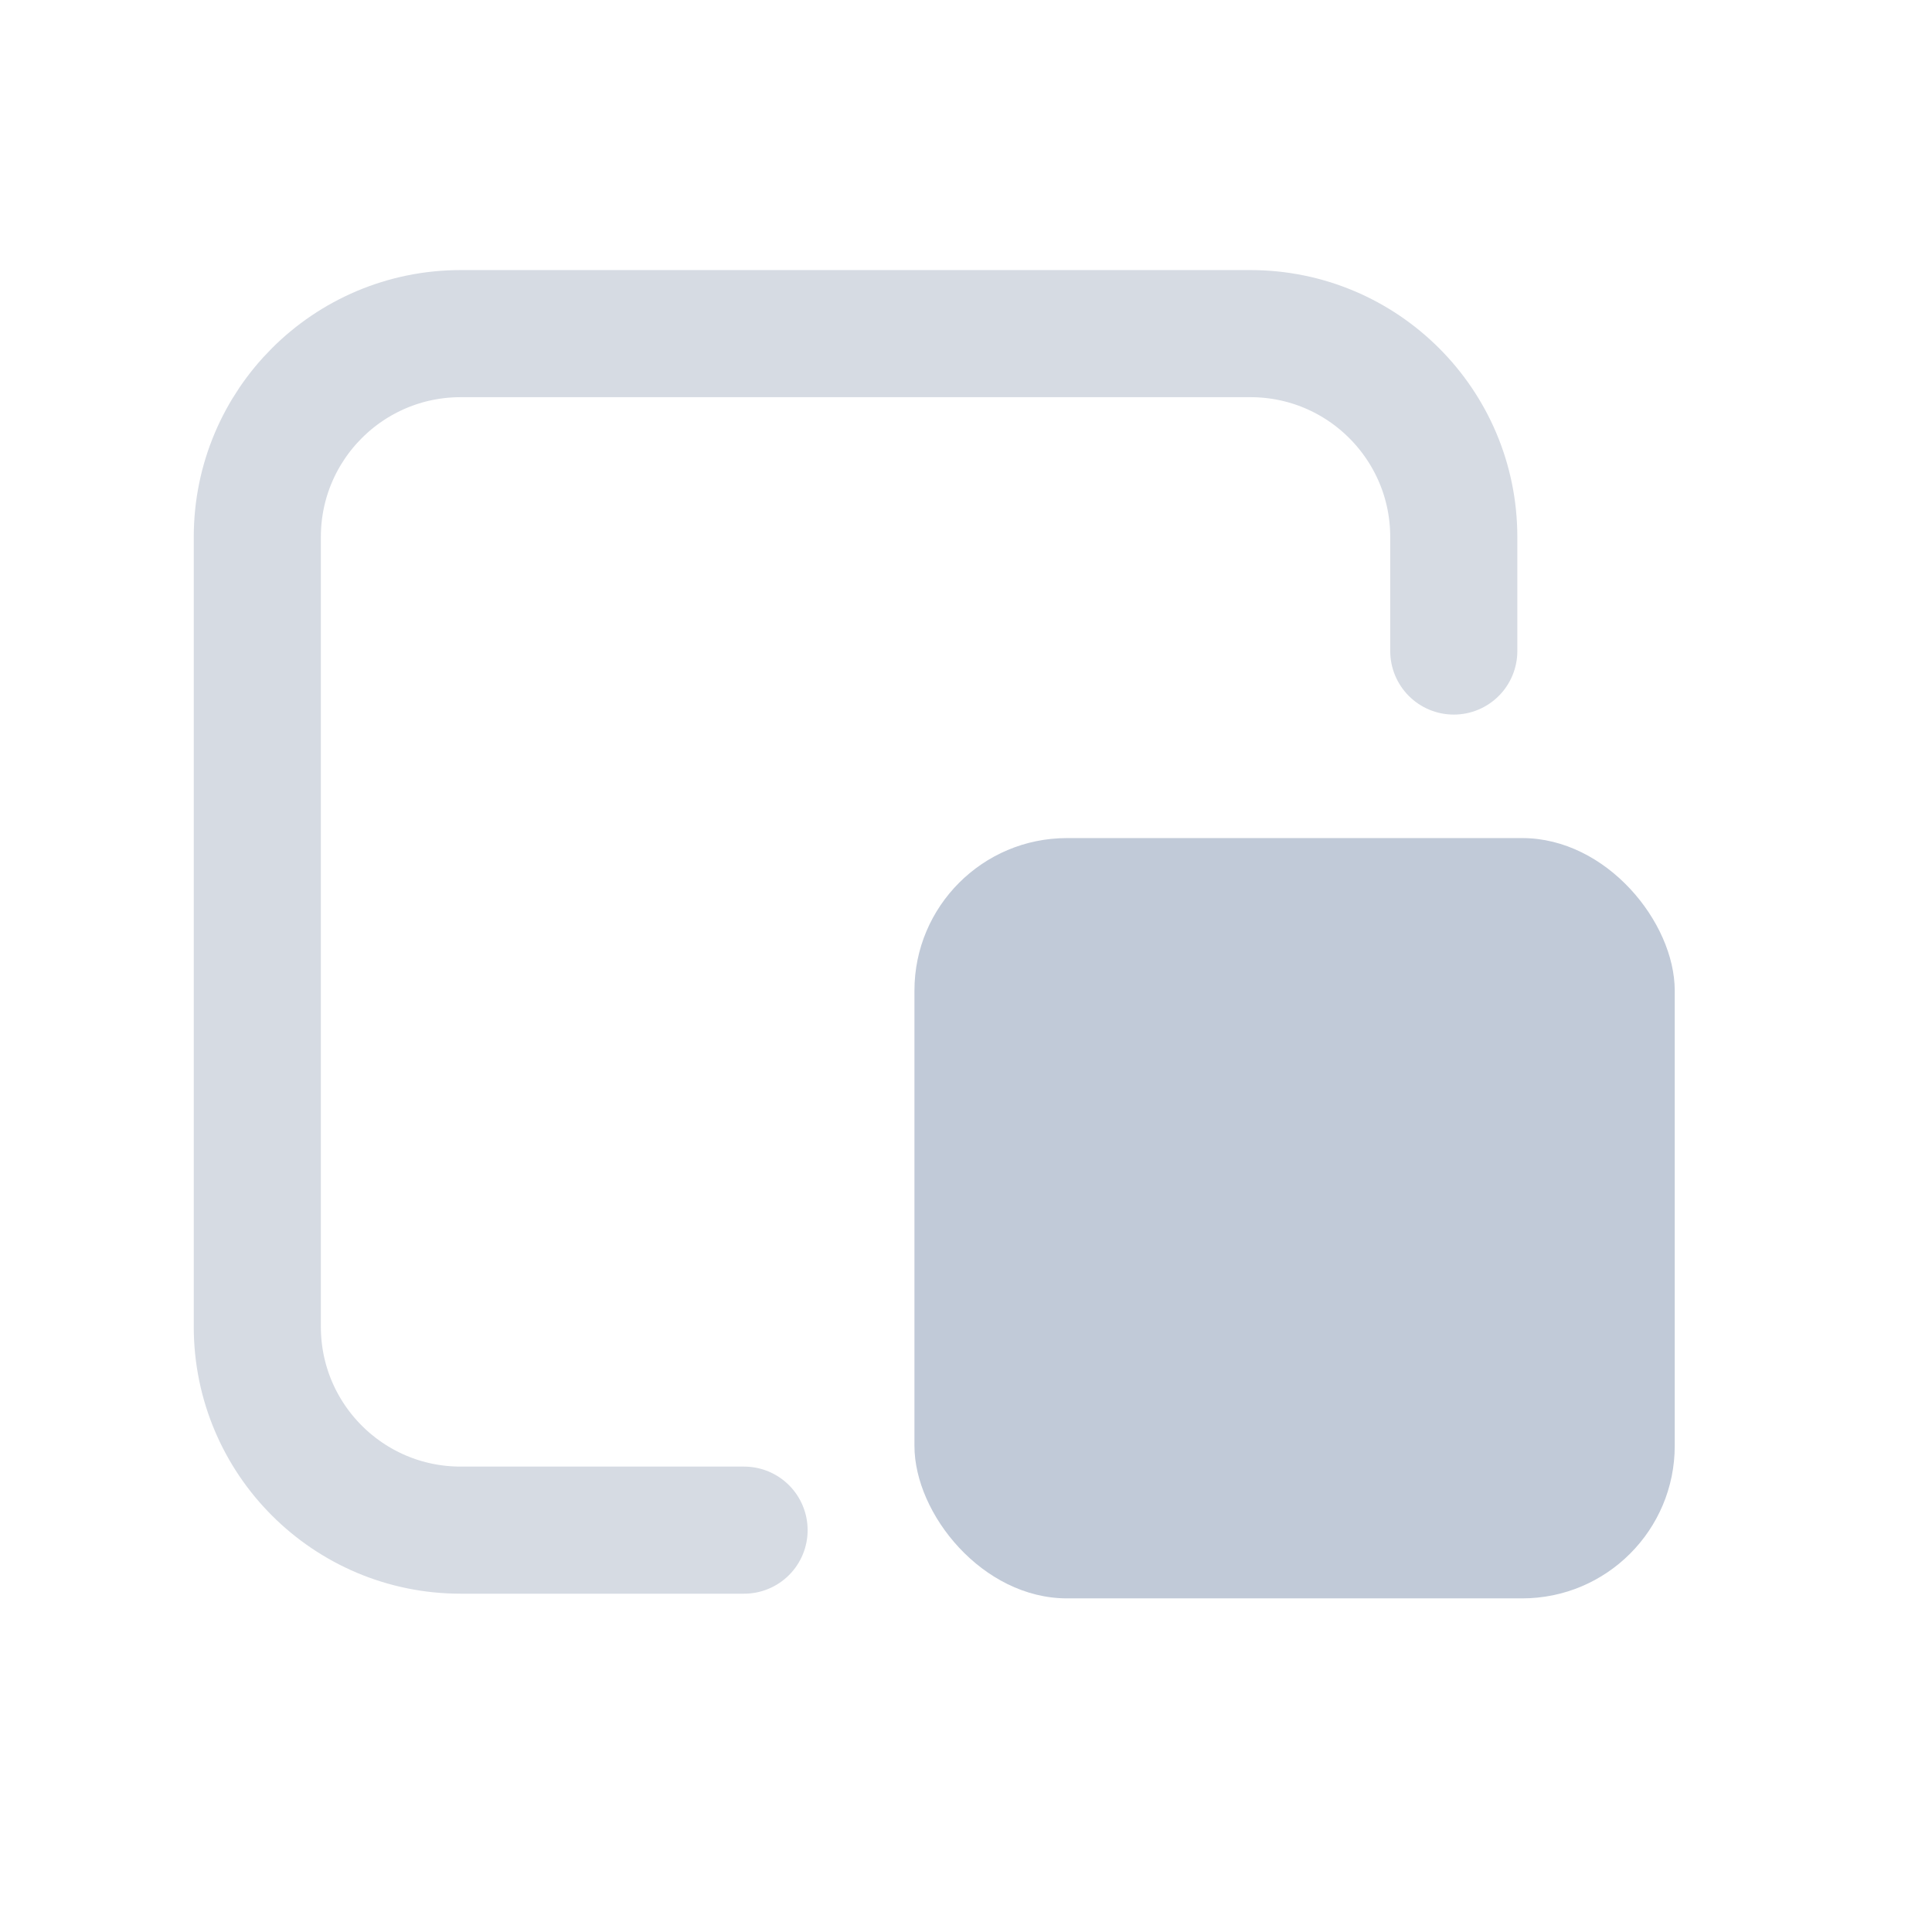
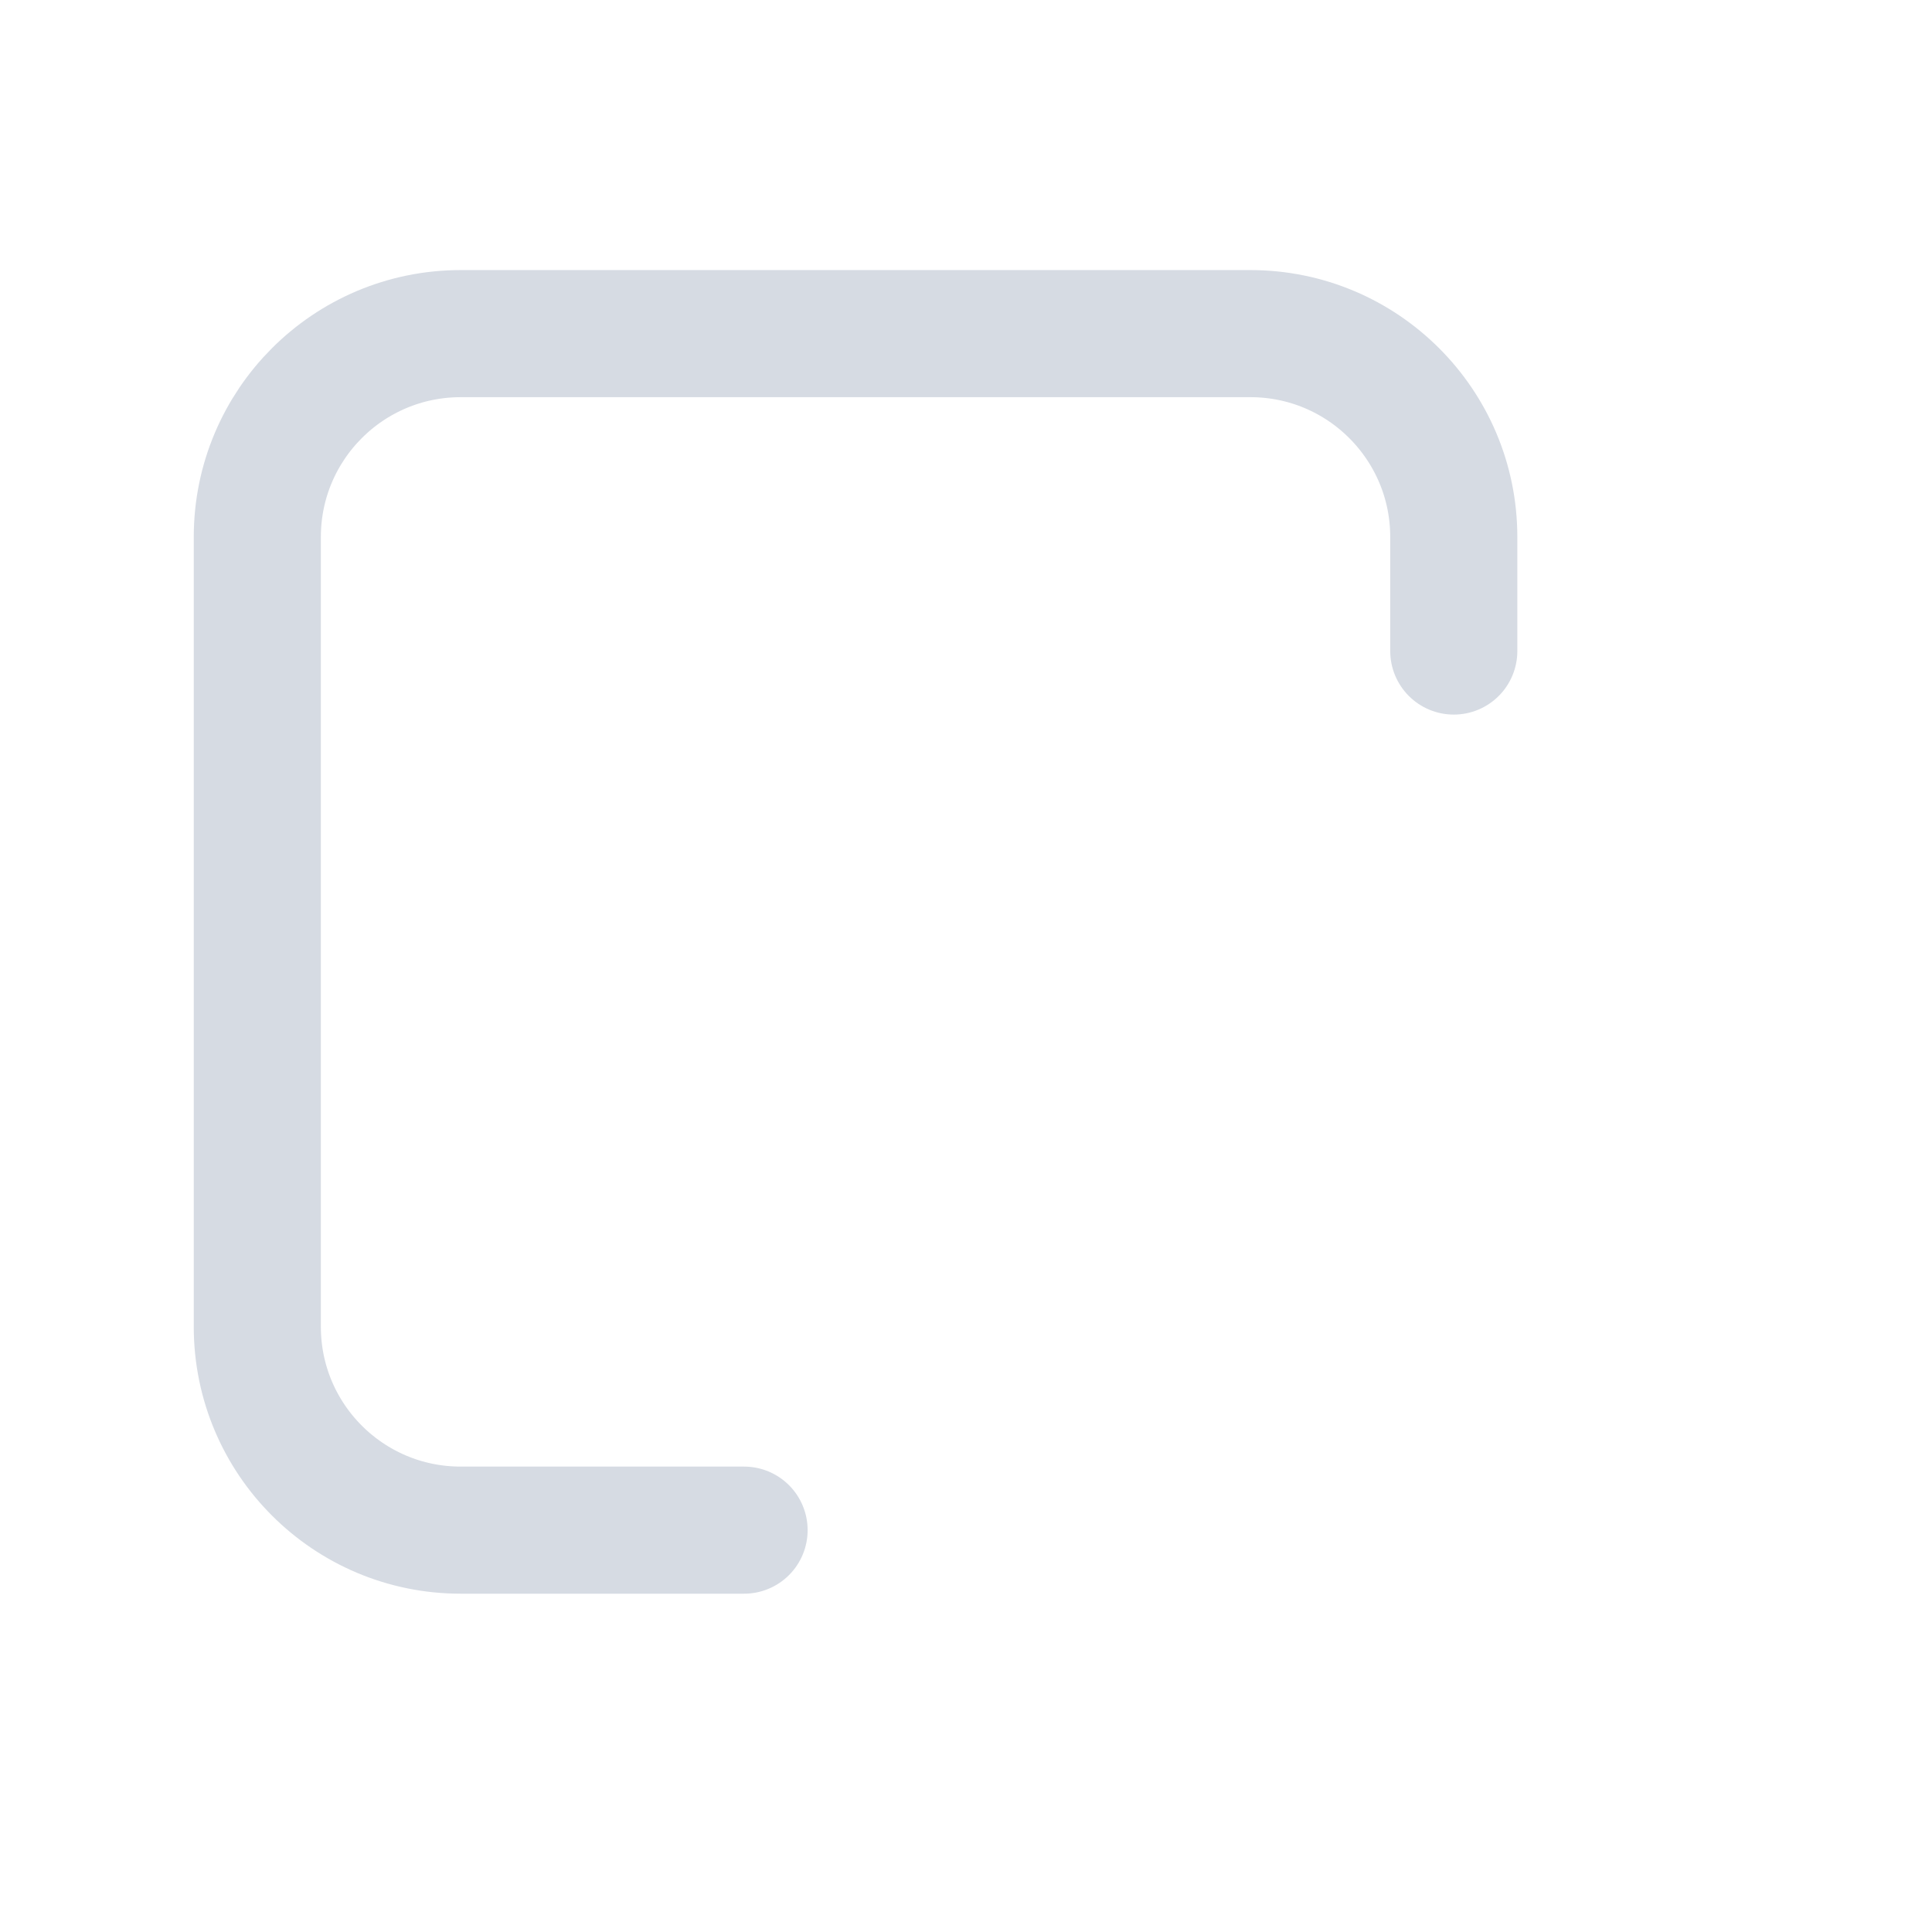
<svg xmlns="http://www.w3.org/2000/svg" width="38" height="38" viewBox="0 0 38 38" fill="none">
  <g id="Group 1000006859">
    <g id="Group 1216491813">
      <path id="Rectangle 34625235" d="M28.594 12.805V10.562C28.594 8.353 26.803 6.562 24.594 6.562H9.061C6.851 6.562 5.061 8.353 5.061 10.562V26.096C5.061 28.305 6.851 30.096 9.061 30.096H14.635" stroke="#D6DBE3" stroke-width="2.5" stroke-linecap="round" />
-       <rect id="Rectangle 34625236" x="17.986" y="16.484" width="14.954" height="14.954" rx="3" fill="#C1CAD8" />
    </g>
  </g>
</svg>